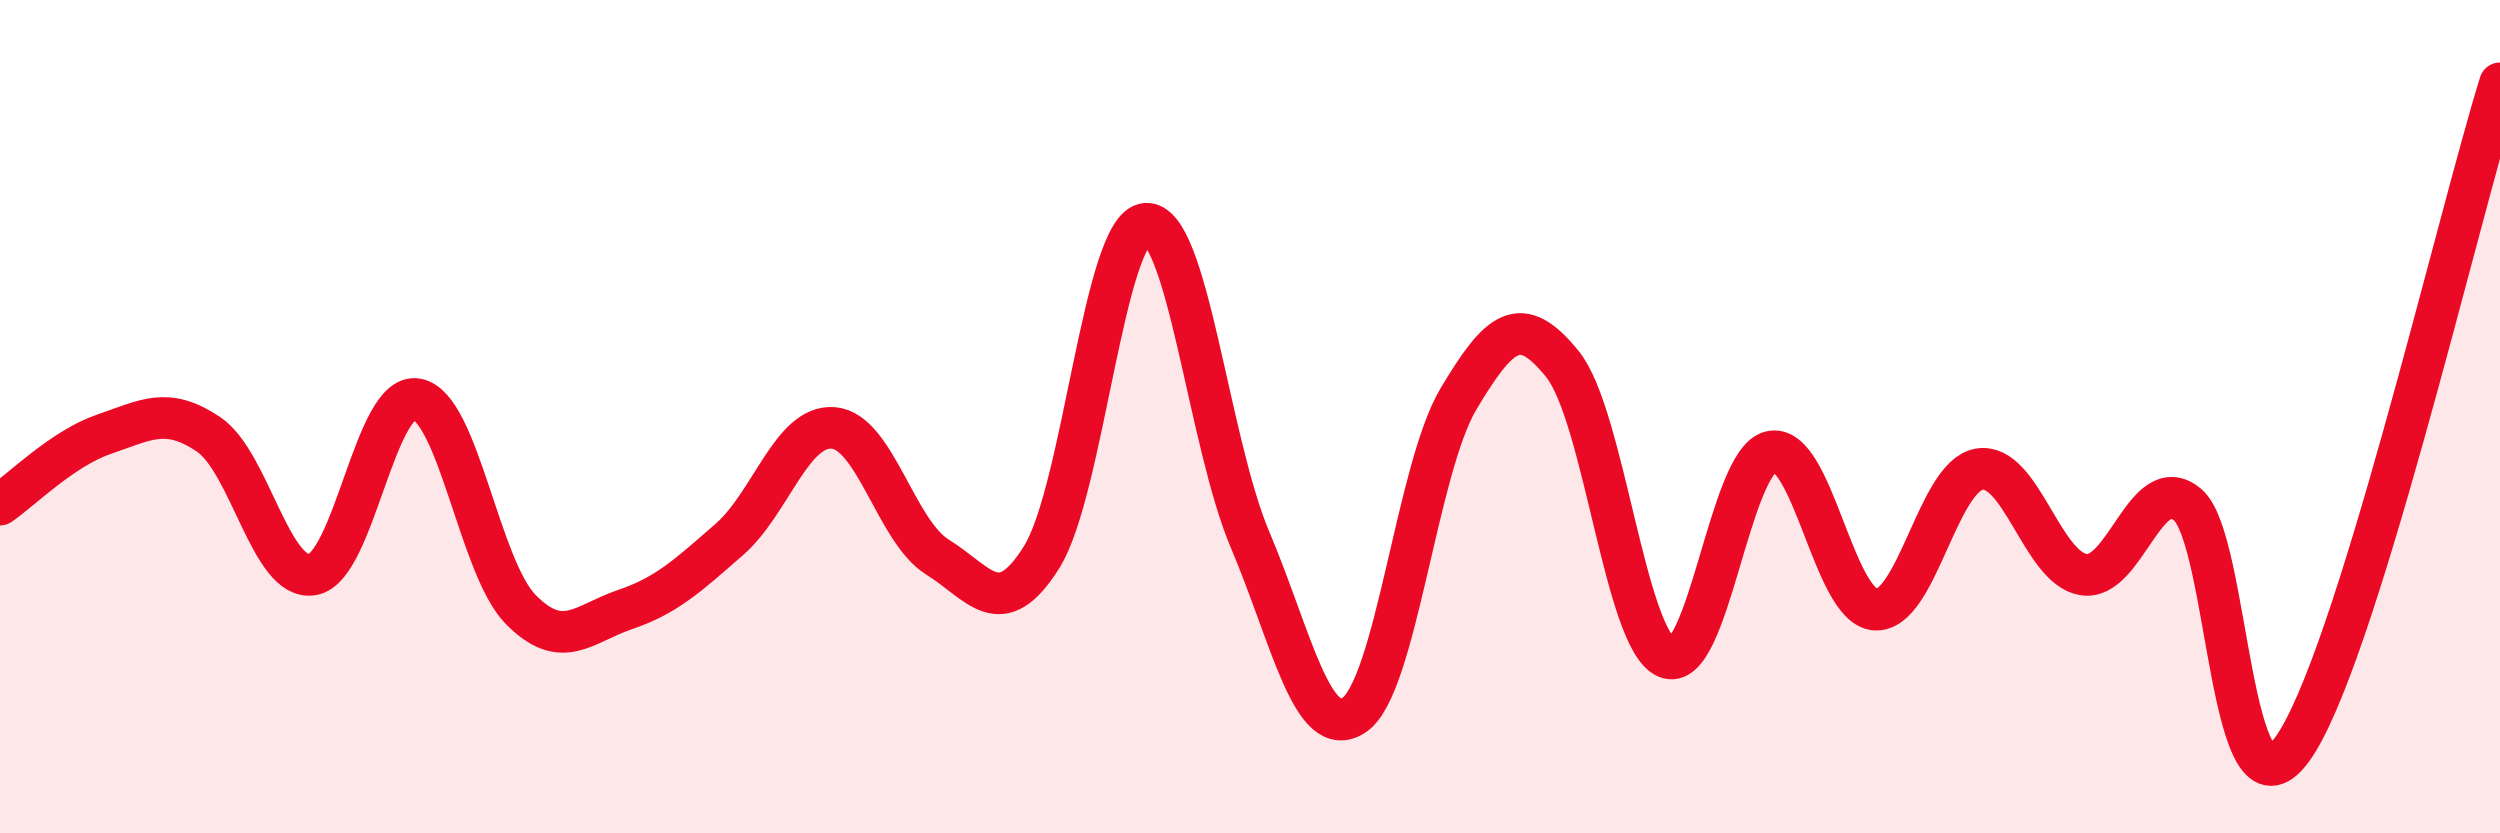
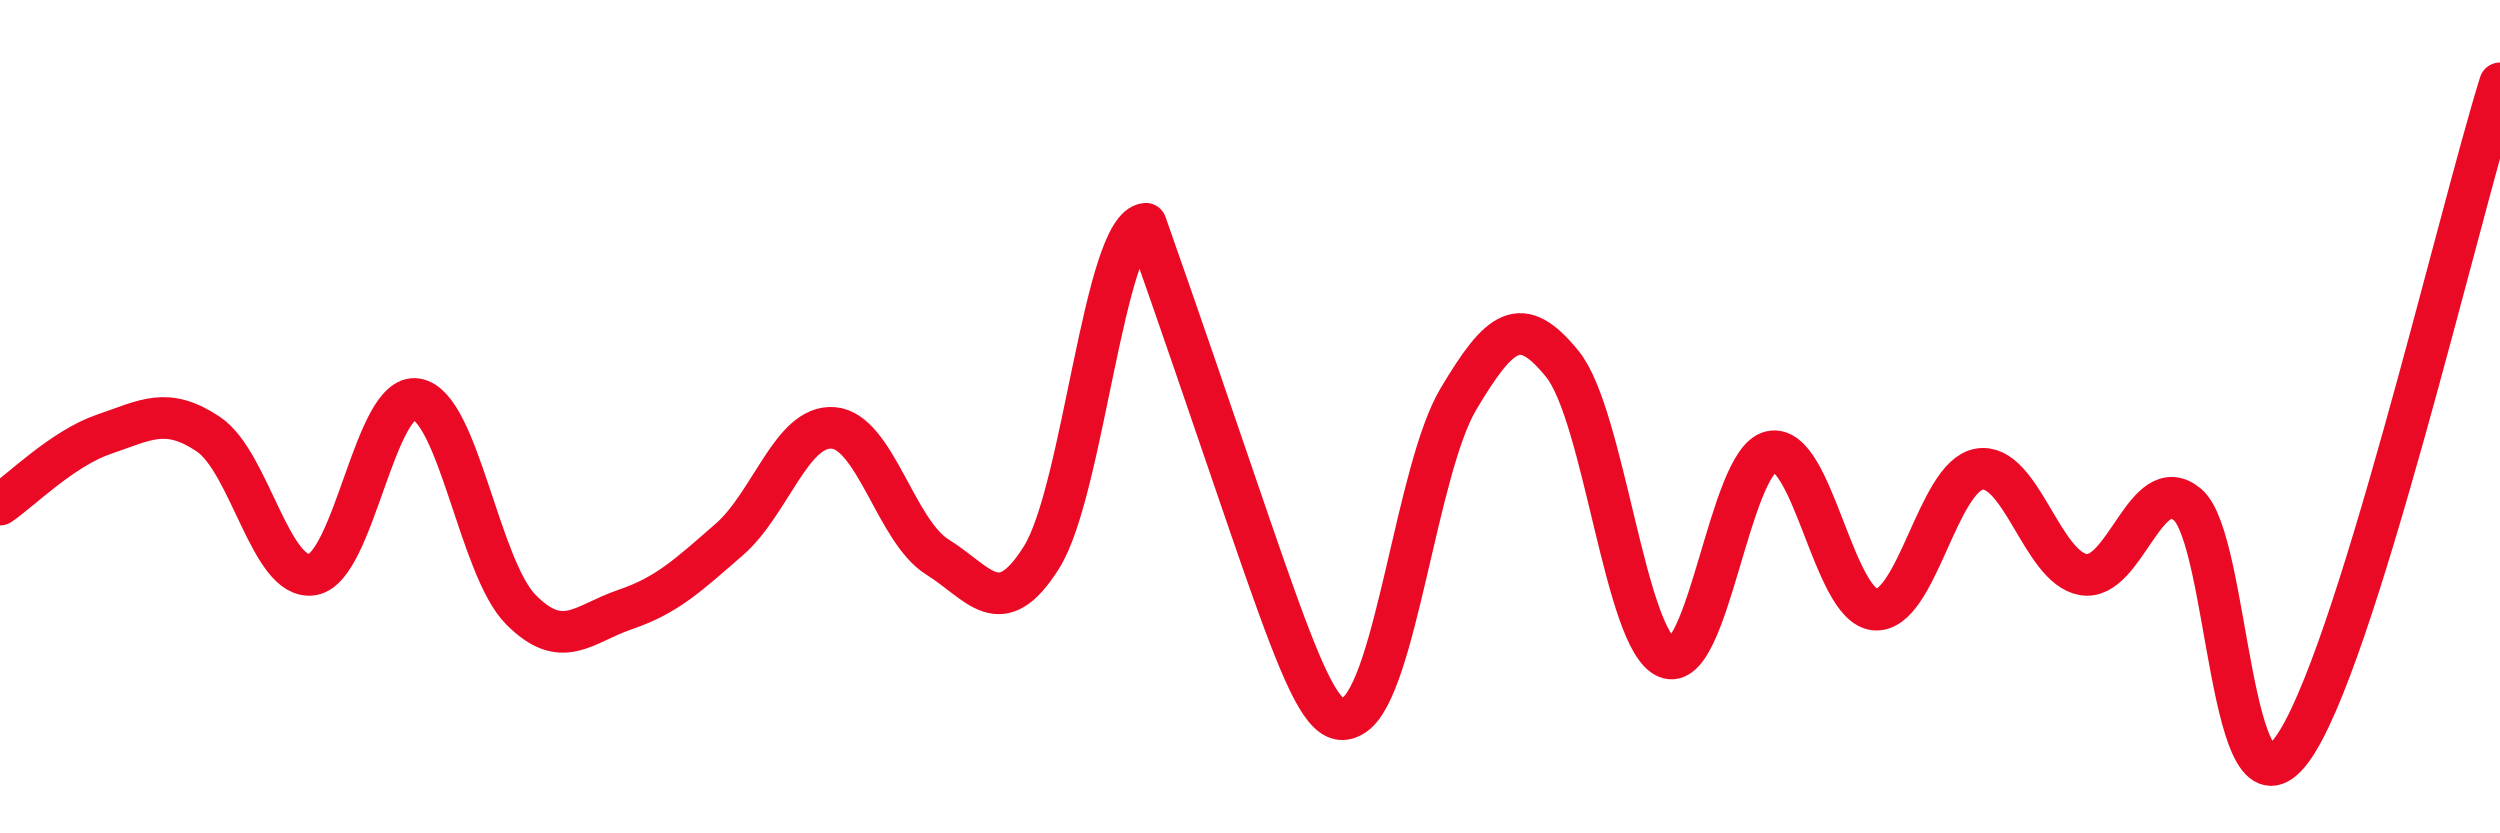
<svg xmlns="http://www.w3.org/2000/svg" width="60" height="20" viewBox="0 0 60 20">
-   <path d="M 0,12.11 C 0.5,11.77 1.5,10.76 2.5,10.42 C 3.5,10.08 4,9.75 5,10.42 C 6,11.09 6.5,13.96 7.5,13.79 C 8.5,13.62 9,9.41 10,9.58 C 11,9.75 11.5,13.62 12.5,14.63 C 13.5,15.64 14,14.97 15,14.63 C 16,14.29 16.5,13.82 17.5,12.95 C 18.5,12.08 19,10.19 20,10.27 C 21,10.35 21.5,12.75 22.5,13.37 C 23.5,13.99 24,14.97 25,13.37 C 26,11.77 26.5,5.45 27.5,5.37 C 28.5,5.29 29,10.59 30,12.95 C 31,15.31 31.5,17.83 32.5,17.16 C 33.5,16.49 34,11.26 35,9.58 C 36,7.9 36.5,7.5 37.5,8.74 C 38.5,9.98 39,15.36 40,15.78 C 41,16.2 41.5,11.07 42.5,10.84 C 43.5,10.61 44,14.55 45,14.63 C 46,14.71 46.5,11.43 47.5,11.26 C 48.5,11.09 49,13.62 50,13.79 C 51,13.96 51.5,11.27 52.5,12.11 C 53.5,12.95 53.5,20.02 55,18 C 56.5,15.98 59,5.2 60,2L60 20L0 20Z" fill="#EB0A25" opacity="0.1" stroke-linecap="round" stroke-linejoin="round" />
-   <path d="M 0,12.11 C 0.5,11.77 1.5,10.76 2.5,10.42 C 3.5,10.08 4,9.75 5,10.42 C 6,11.09 6.5,13.96 7.5,13.79 C 8.5,13.62 9,9.41 10,9.58 C 11,9.75 11.5,13.62 12.5,14.63 C 13.5,15.64 14,14.97 15,14.63 C 16,14.29 16.5,13.82 17.5,12.95 C 18.5,12.08 19,10.19 20,10.27 C 21,10.35 21.5,12.75 22.5,13.37 C 23.5,13.99 24,14.97 25,13.37 C 26,11.77 26.5,5.45 27.5,5.37 C 28.5,5.29 29,10.59 30,12.95 C 31,15.31 31.5,17.83 32.5,17.16 C 33.5,16.49 34,11.26 35,9.58 C 36,7.9 36.5,7.5 37.5,8.74 C 38.5,9.98 39,15.36 40,15.78 C 41,16.2 41.5,11.07 42.5,10.84 C 43.5,10.61 44,14.55 45,14.63 C 46,14.71 46.5,11.43 47.5,11.26 C 48.5,11.09 49,13.62 50,13.79 C 51,13.96 51.5,11.27 52.5,12.11 C 53.5,12.95 53.5,20.02 55,18 C 56.5,15.98 59,5.2 60,2" stroke="#EB0A25" stroke-width="1" fill="none" stroke-linecap="round" stroke-linejoin="round" />
+   <path d="M 0,12.11 C 0.5,11.77 1.5,10.76 2.5,10.42 C 3.5,10.08 4,9.75 5,10.42 C 6,11.09 6.5,13.96 7.5,13.79 C 8.5,13.62 9,9.41 10,9.58 C 11,9.75 11.5,13.62 12.5,14.63 C 13.5,15.64 14,14.97 15,14.63 C 16,14.29 16.5,13.82 17.5,12.95 C 18.5,12.08 19,10.19 20,10.27 C 21,10.35 21.5,12.75 22.5,13.37 C 23.5,13.99 24,14.97 25,13.37 C 26,11.77 26.5,5.45 27.5,5.37 C 31,15.31 31.5,17.83 32.5,17.16 C 33.5,16.49 34,11.26 35,9.58 C 36,7.9 36.5,7.5 37.5,8.74 C 38.5,9.98 39,15.36 40,15.78 C 41,16.2 41.5,11.07 42.5,10.84 C 43.5,10.61 44,14.55 45,14.63 C 46,14.71 46.5,11.43 47.5,11.26 C 48.5,11.09 49,13.62 50,13.79 C 51,13.96 51.5,11.27 52.5,12.11 C 53.5,12.95 53.5,20.02 55,18 C 56.5,15.98 59,5.2 60,2" stroke="#EB0A25" stroke-width="1" fill="none" stroke-linecap="round" stroke-linejoin="round" />
</svg>